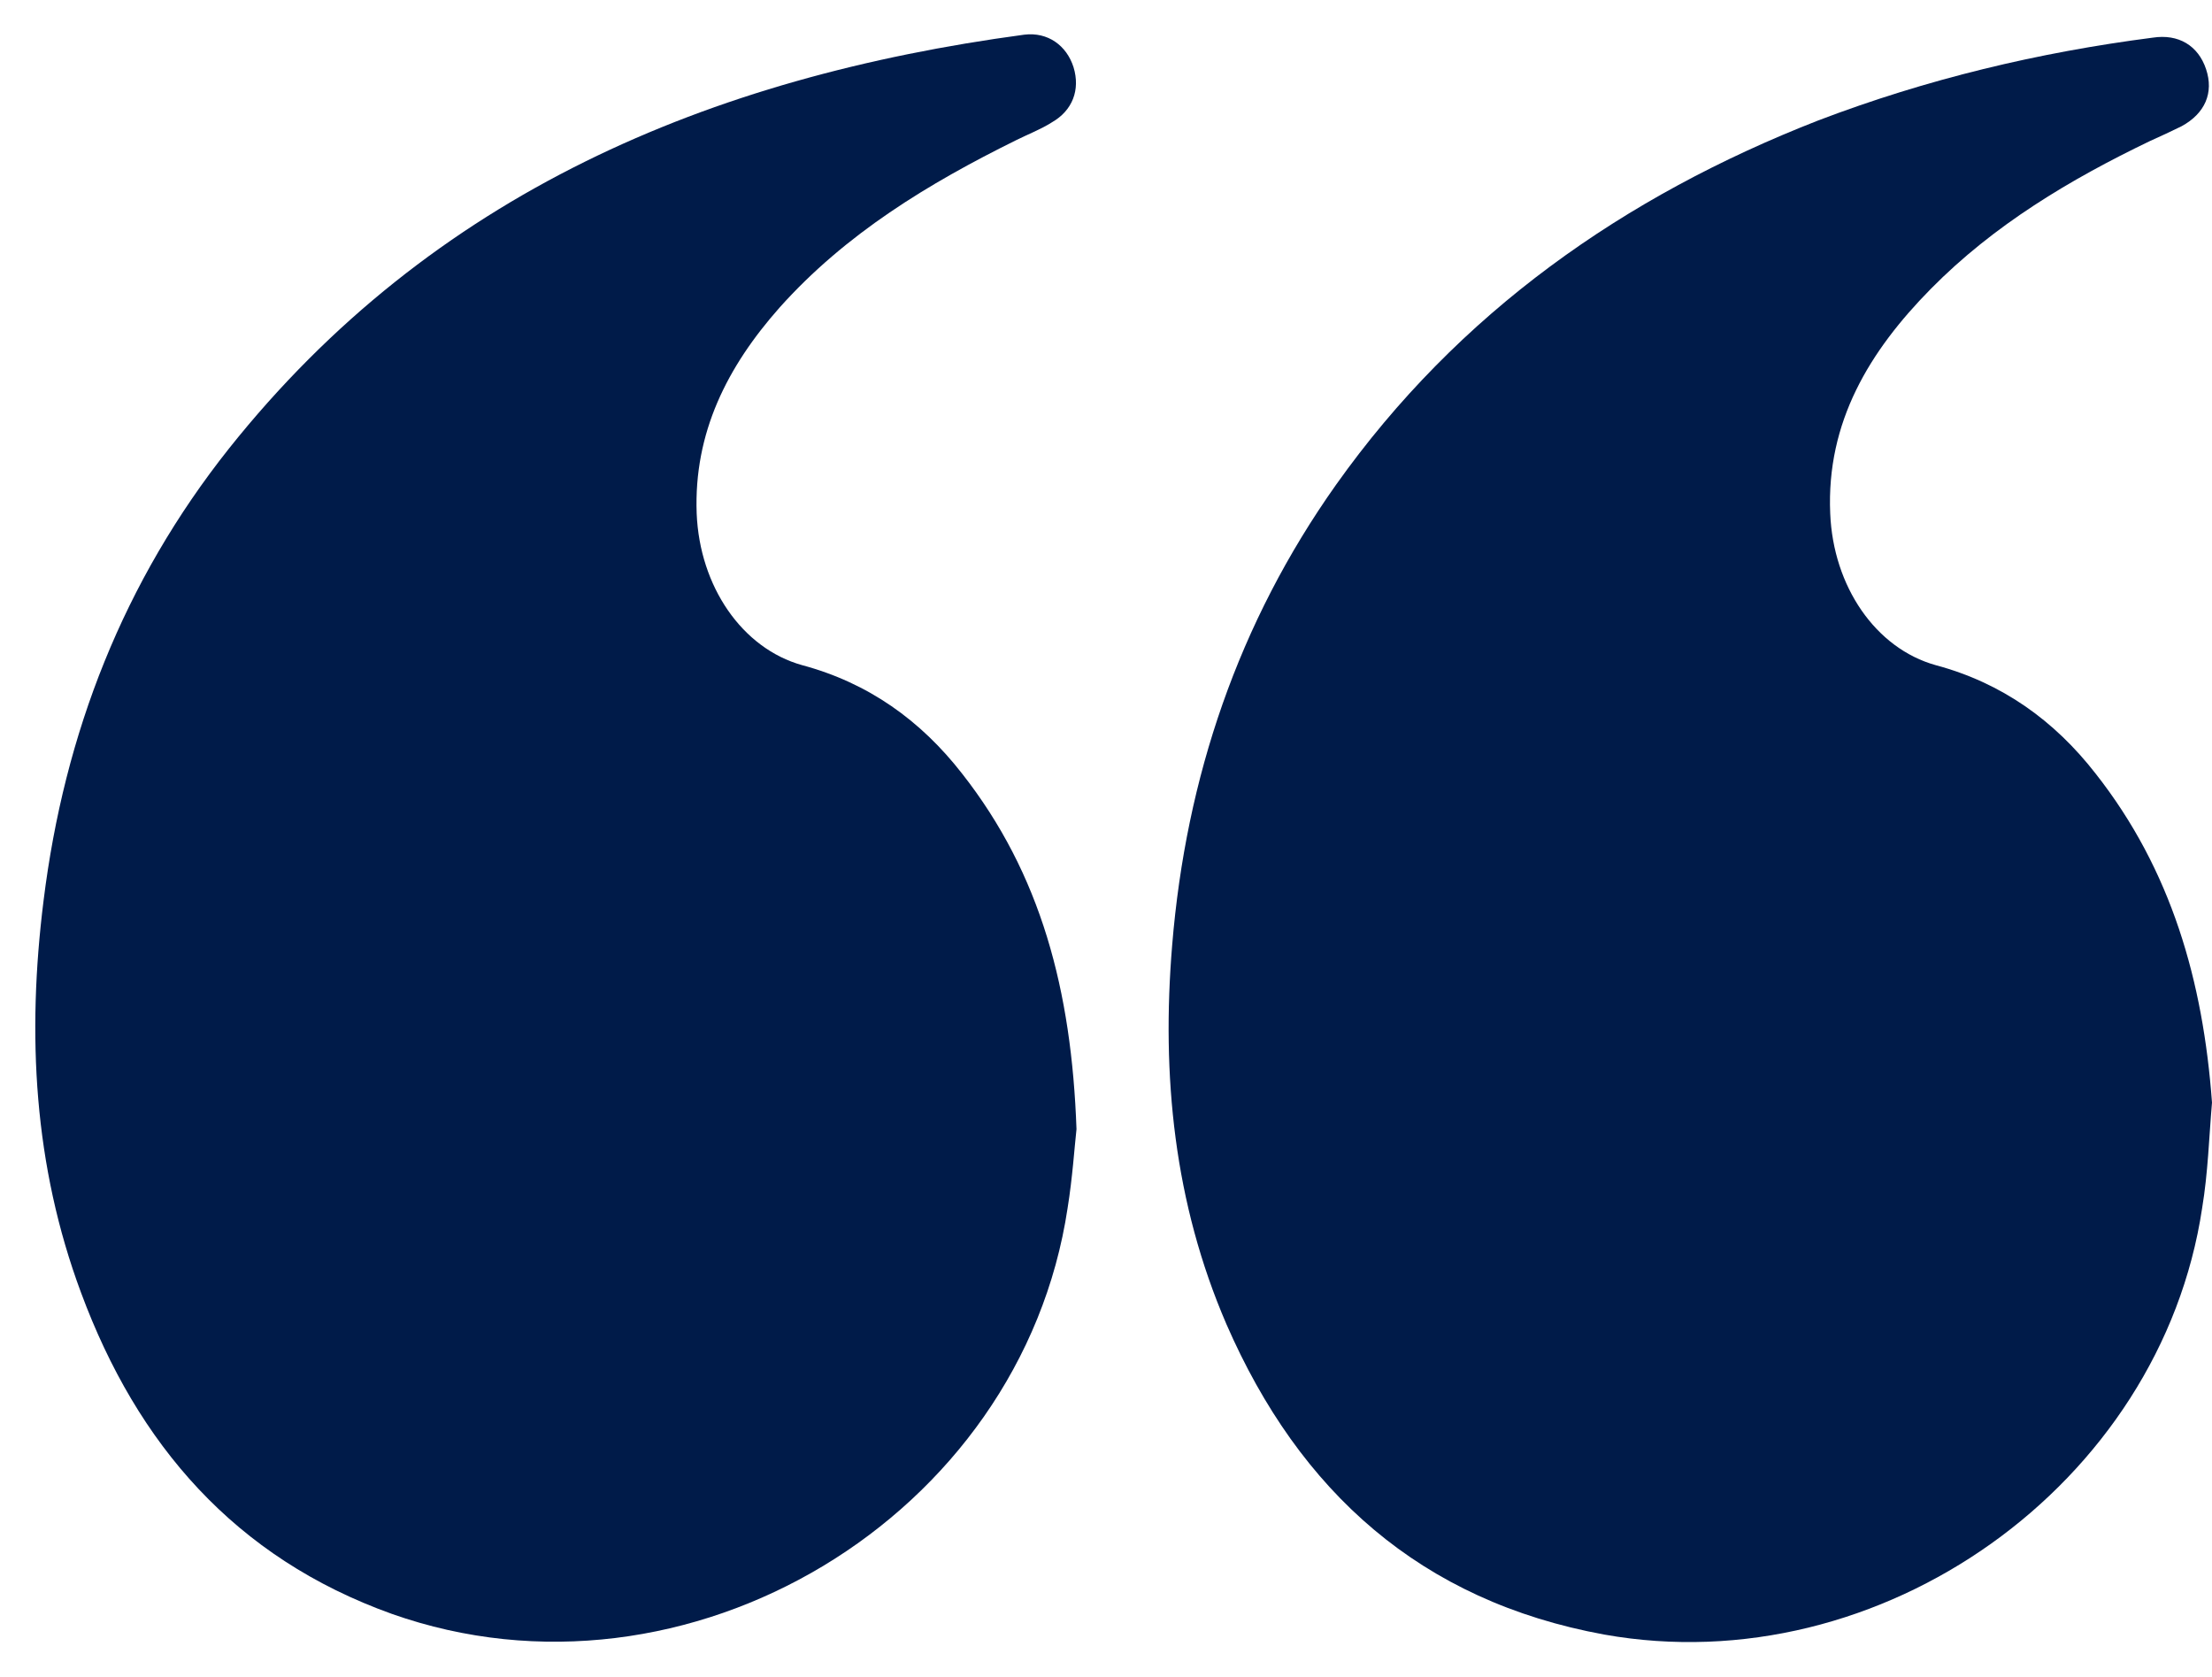
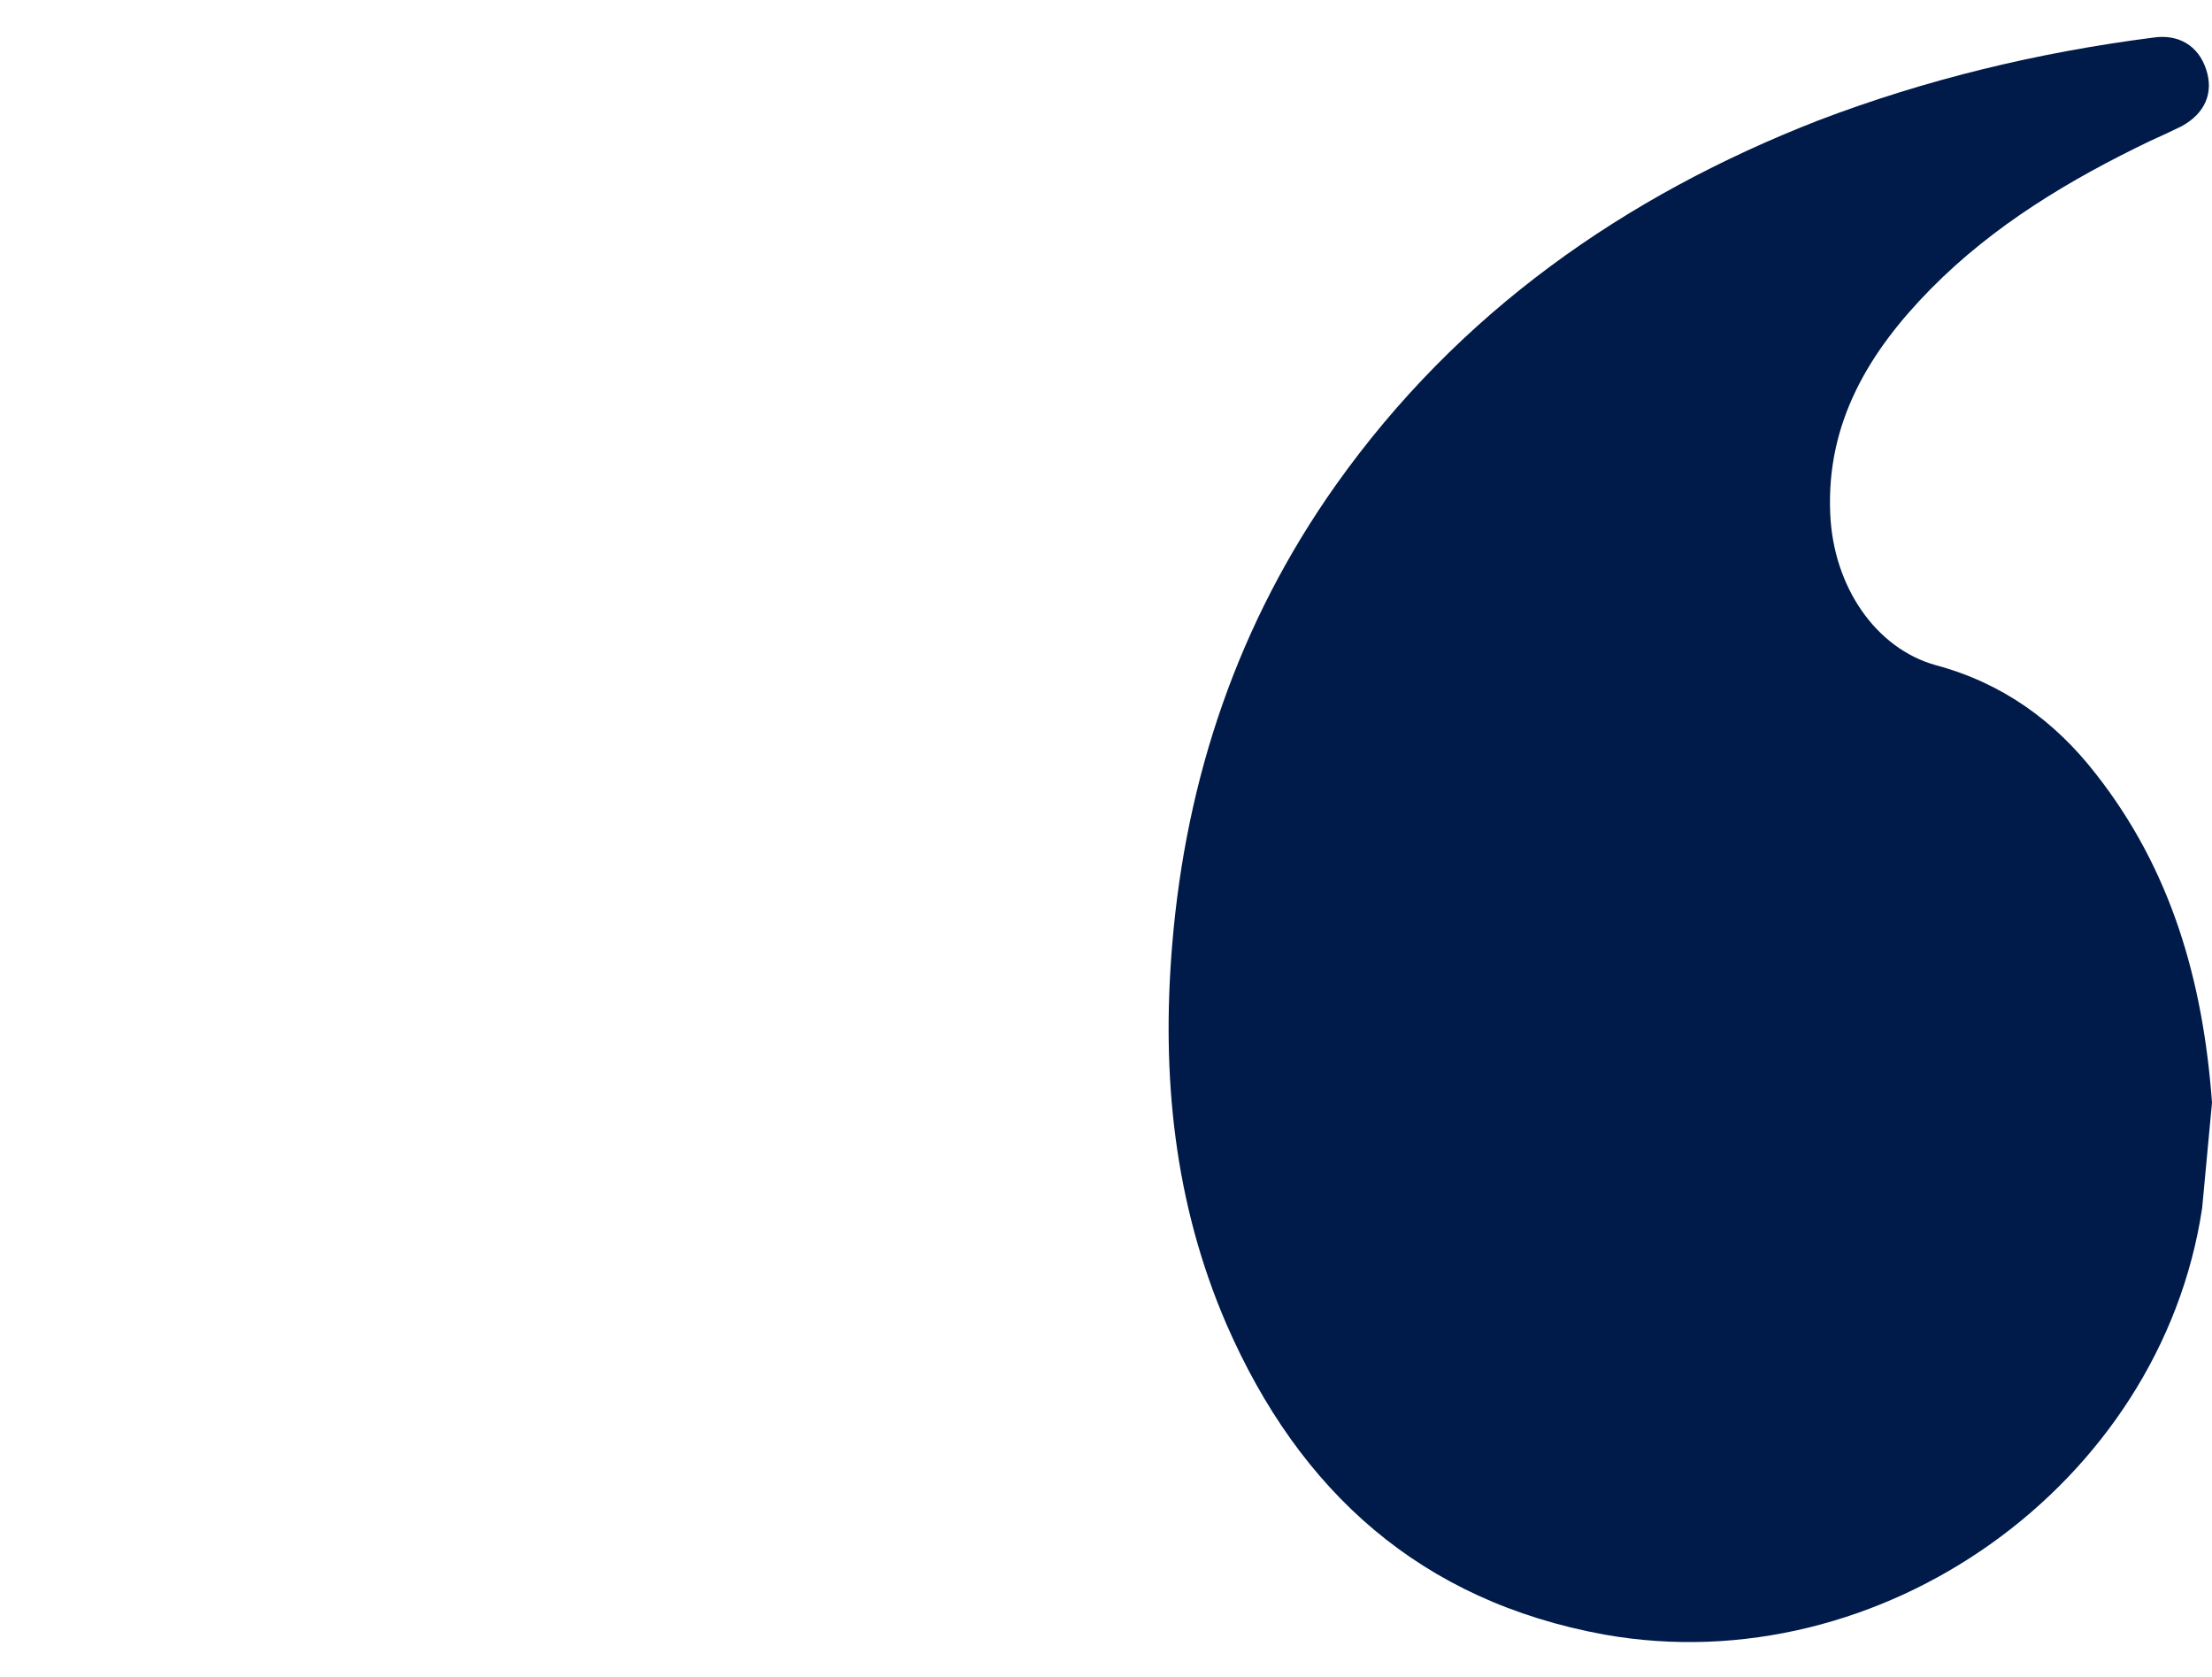
<svg xmlns="http://www.w3.org/2000/svg" width="62" height="47" viewBox="0 0 62 47" fill="none">
-   <path d="M30.173 31.644C30.035 27.752 29.177 24.494 26.965 21.678C25.804 20.187 24.338 19.138 22.485 18.641C20.799 18.172 19.61 16.433 19.527 14.389C19.444 12.126 20.384 10.276 21.85 8.62C23.702 6.549 26.025 5.141 28.486 3.926C28.818 3.761 29.177 3.623 29.482 3.429C30.062 3.098 30.283 2.518 30.09 1.883C29.896 1.276 29.371 0.89 28.707 0.972C19.886 2.159 12.116 5.417 6.42 12.567C3.461 16.294 1.802 20.546 1.221 25.239C0.751 28.994 0.945 32.666 2.272 36.227C3.848 40.478 6.586 43.653 10.982 45.227C19.25 48.153 28.624 42.521 29.924 33.853C30.062 32.997 30.117 32.141 30.173 31.644Z" fill="#001B49" />
-   <path d="M62 30.899C61.751 27.503 60.866 24.383 58.737 21.678C57.576 20.187 56.11 19.138 54.258 18.641C52.571 18.172 51.382 16.433 51.299 14.39C51.188 11.822 52.405 9.834 54.119 8.095C55.889 6.301 58.018 5.031 60.258 3.954C60.562 3.816 60.866 3.678 61.143 3.54C61.806 3.181 62.055 2.601 61.834 1.939C61.613 1.276 61.06 0.945 60.341 1.055C57.133 1.469 54.009 2.215 50.967 3.374C45.52 5.5 40.874 8.758 37.445 13.589C34.708 17.454 33.242 21.788 32.855 26.482C32.551 30.153 32.91 33.715 34.376 37.11C36.422 41.804 39.823 44.868 44.967 45.807C52.709 47.187 60.562 41.61 61.724 33.853C61.889 32.859 61.917 31.865 62 30.899Z" fill="#001B49" />
+   <path d="M62 30.899C61.751 27.503 60.866 24.383 58.737 21.678C57.576 20.187 56.11 19.138 54.258 18.641C52.571 18.172 51.382 16.433 51.299 14.39C51.188 11.822 52.405 9.834 54.119 8.095C55.889 6.301 58.018 5.031 60.258 3.954C60.562 3.816 60.866 3.678 61.143 3.54C61.806 3.181 62.055 2.601 61.834 1.939C61.613 1.276 61.06 0.945 60.341 1.055C57.133 1.469 54.009 2.215 50.967 3.374C45.52 5.5 40.874 8.758 37.445 13.589C34.708 17.454 33.242 21.788 32.855 26.482C32.551 30.153 32.91 33.715 34.376 37.11C36.422 41.804 39.823 44.868 44.967 45.807C52.709 47.187 60.562 41.61 61.724 33.853Z" fill="#001B49" />
</svg>